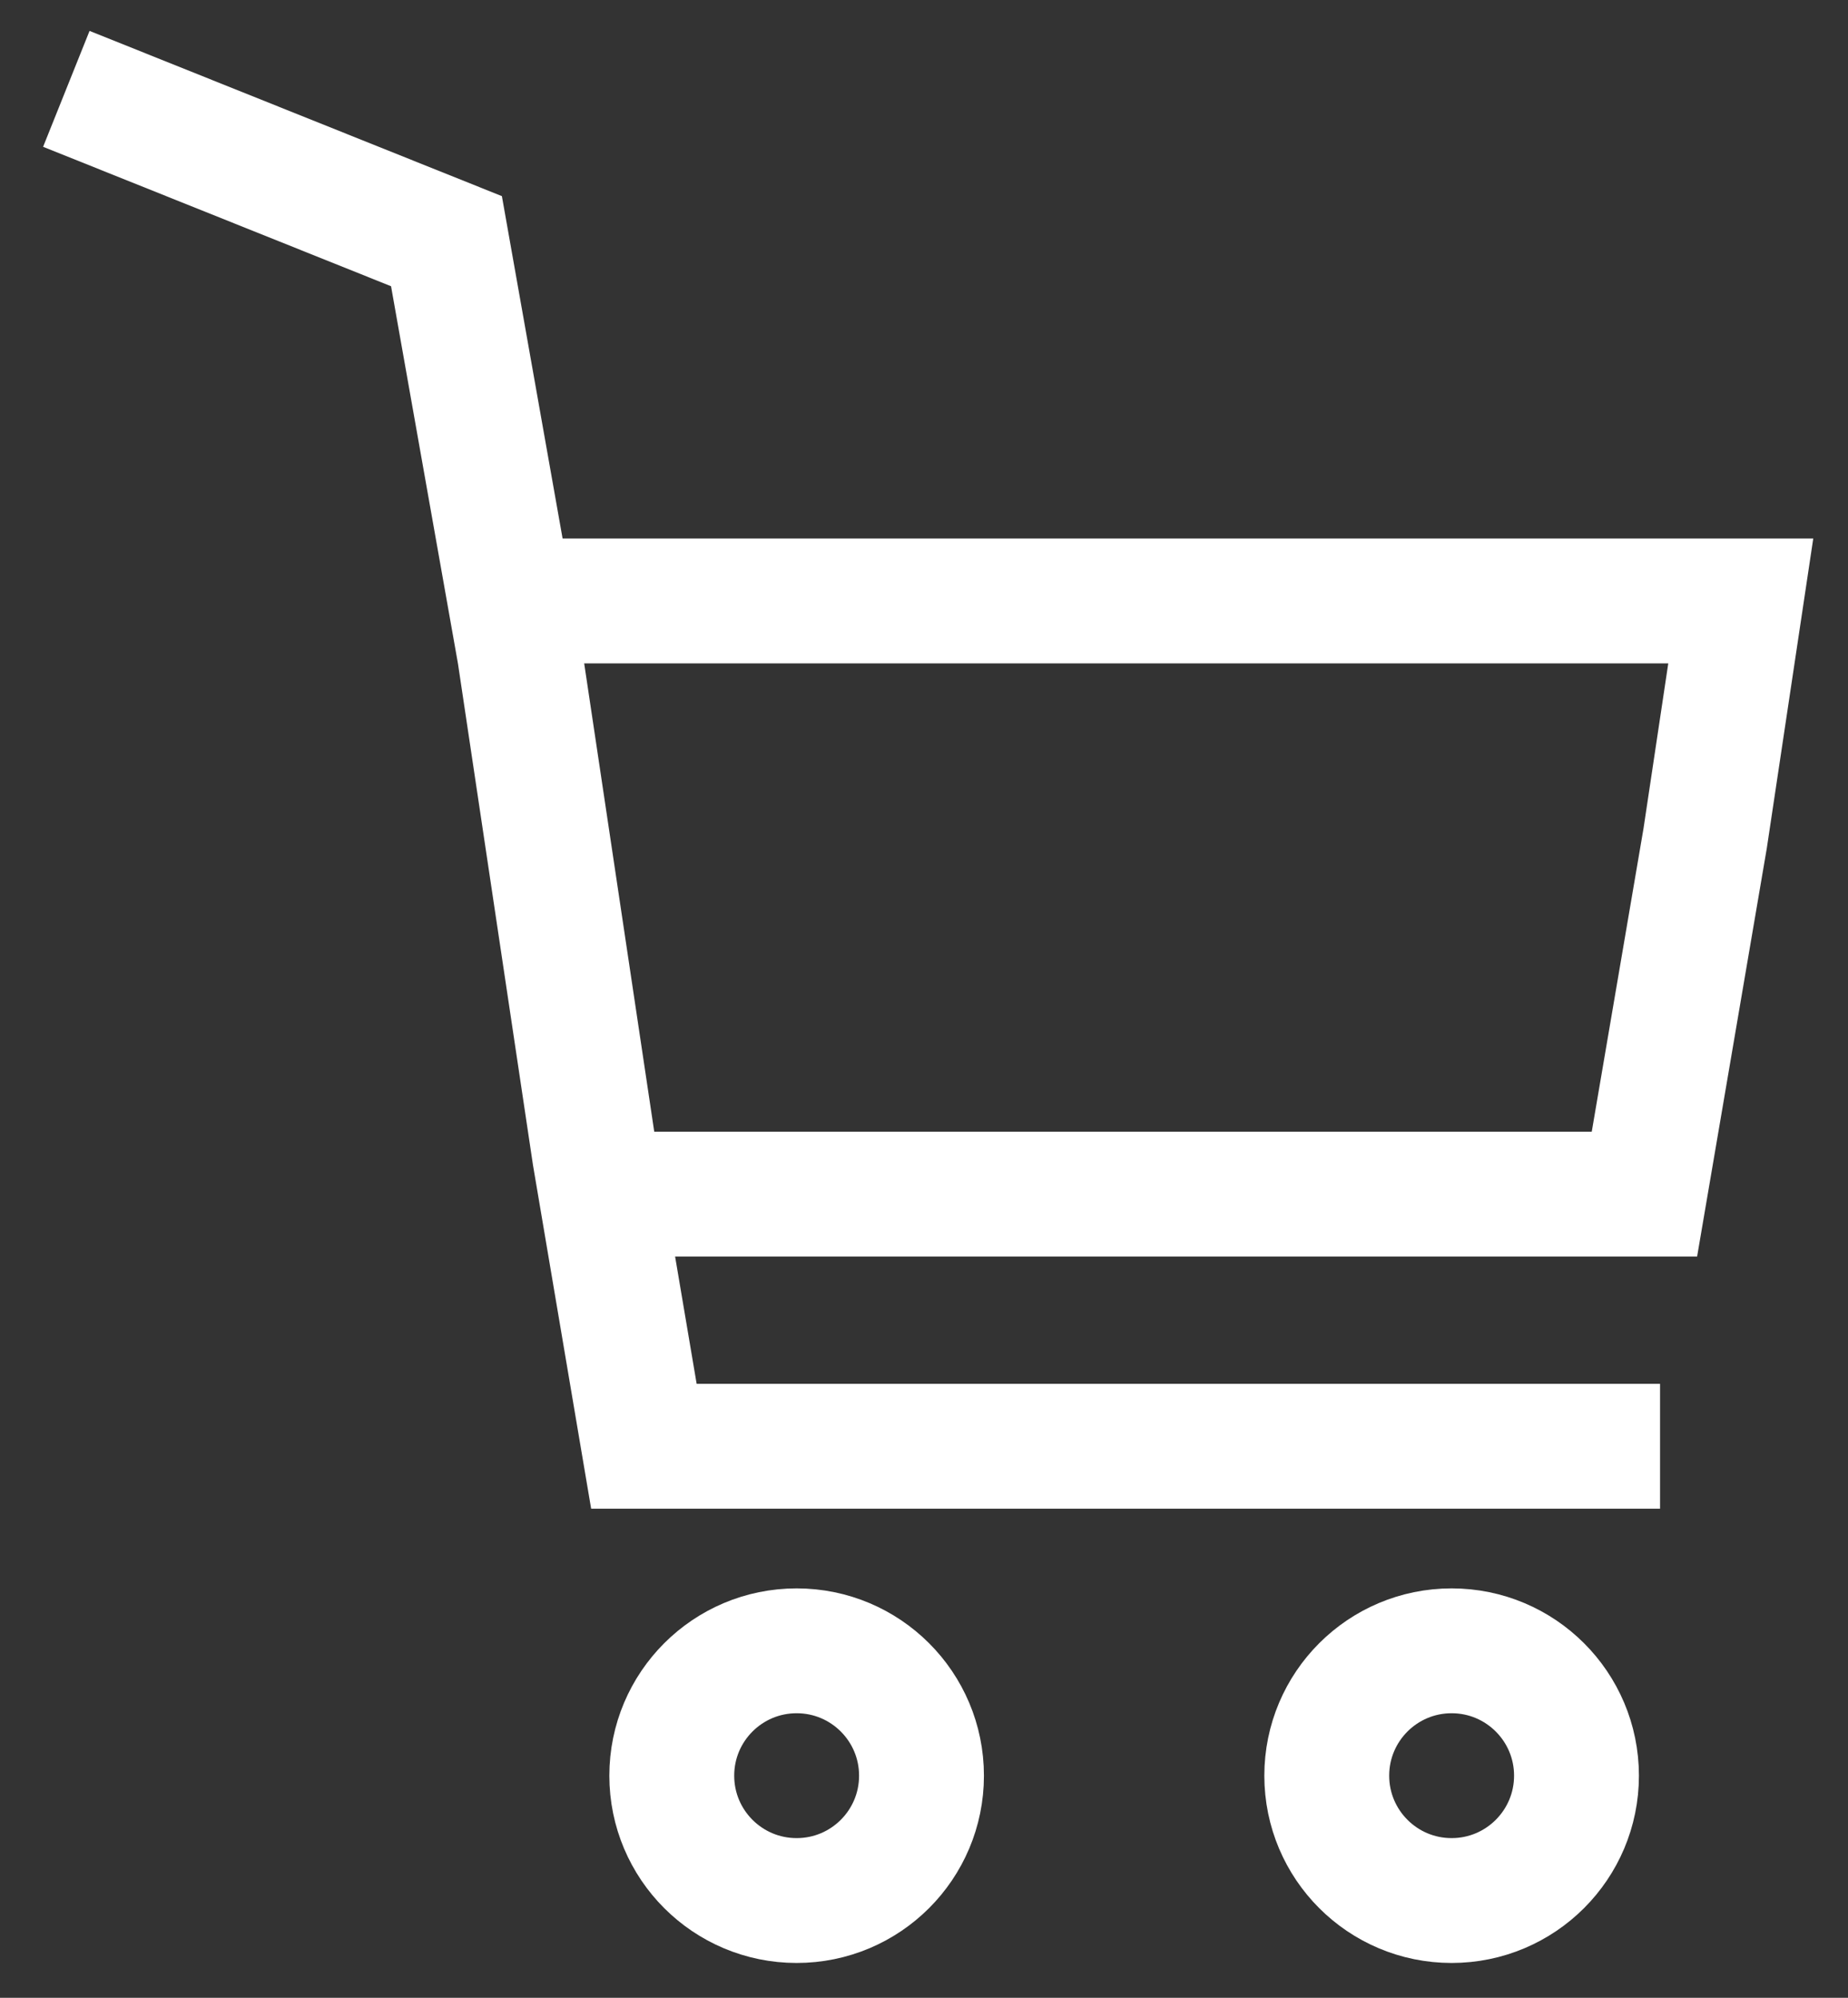
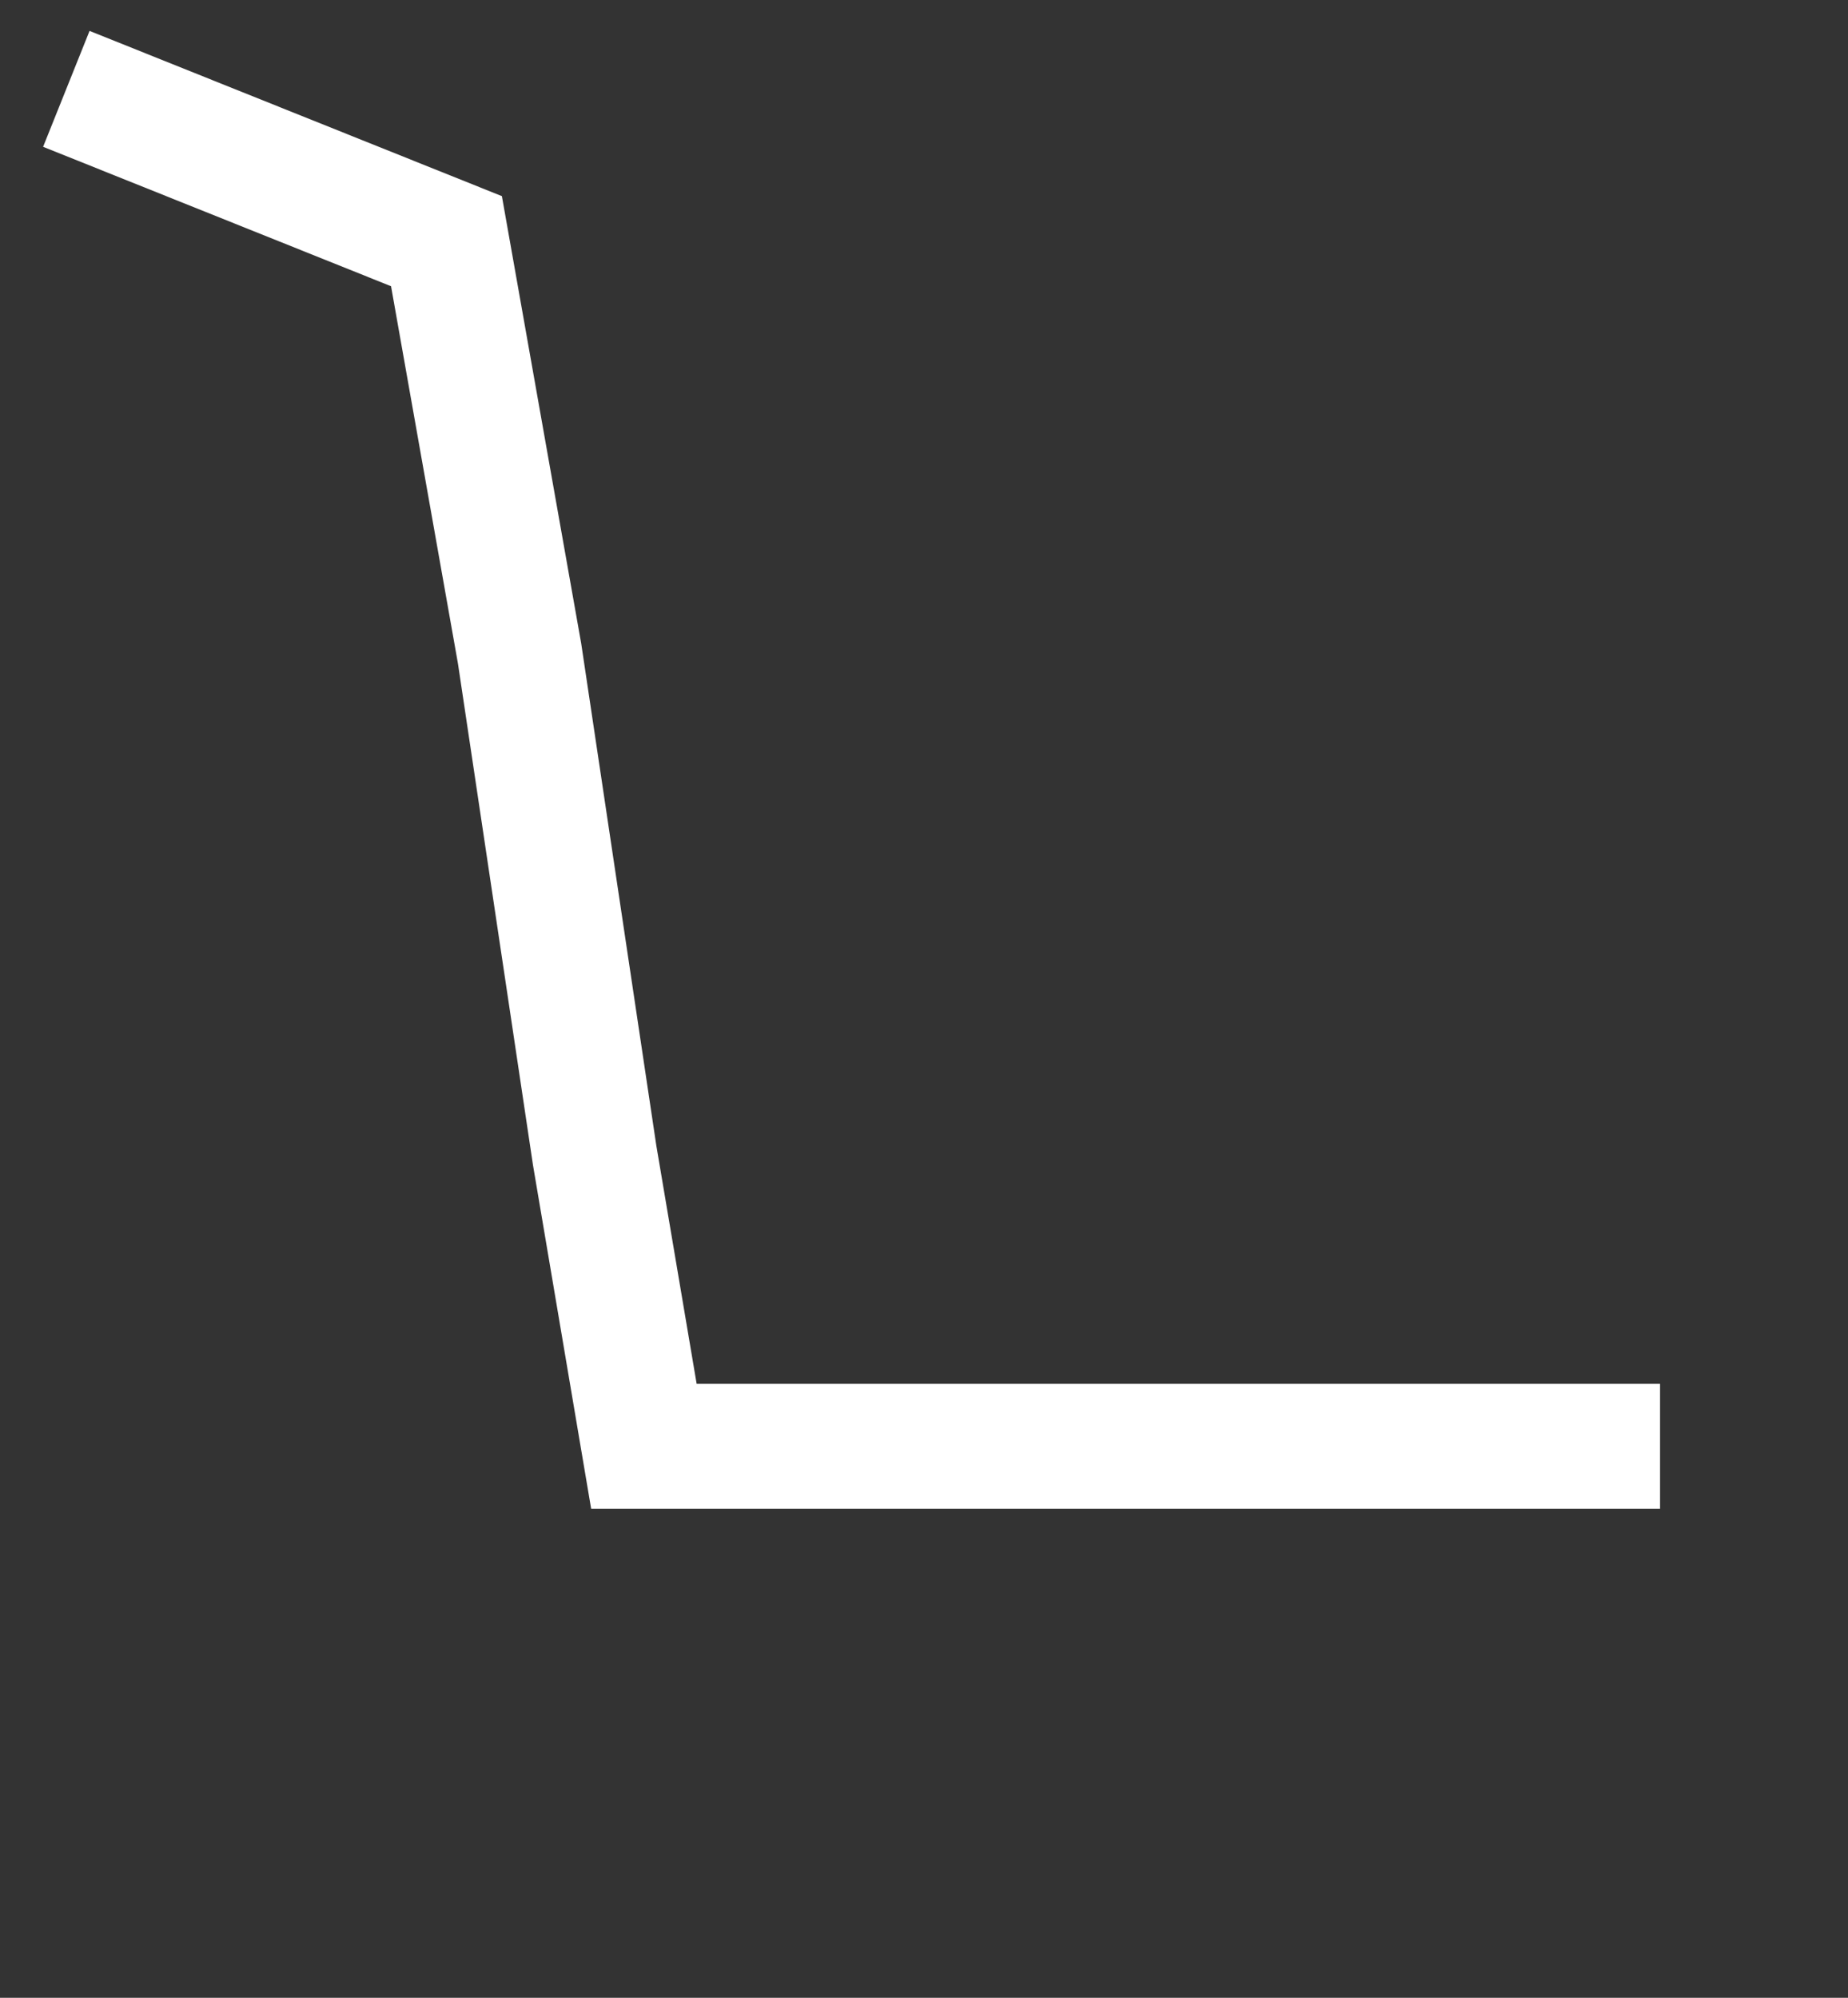
<svg xmlns="http://www.w3.org/2000/svg" fill="none" viewBox="0 0 37 40" height="40" width="37">
  <rect x="0" y="0" width="37" height="40" fill="#333333" stroke="none" />
-   <path stroke-miterlimit="10" stroke-width="2.5" stroke="white" d="M10.403 12.032H31.128H34.853L34.14 16.786L32.924 23.91H12.428" />
  <path stroke-miterlimit="10" stroke-width="2.5" stroke="white" d="M33.237 28.958H12.892L11.906 23.133L10.403 13.086L8.939 4.829L1.328 1.779" />
-   <path stroke-miterlimit="10" stroke-width="2.5" stroke="white" d="M15.95 38.053C17.331 38.053 18.45 36.934 18.45 35.553C18.45 34.172 17.331 33.053 15.95 33.053C14.569 33.053 13.45 34.172 13.45 35.553C13.45 36.934 14.569 38.053 15.95 38.053Z" />
-   <path stroke-miterlimit="10" stroke-width="2.5" stroke="white" d="M29.064 38.053C30.444 38.053 31.564 36.934 31.564 35.553C31.564 34.172 30.444 33.053 29.064 33.053C27.683 33.053 26.564 34.172 26.564 35.553C26.564 36.934 27.683 38.053 29.064 38.053Z" />
</svg>